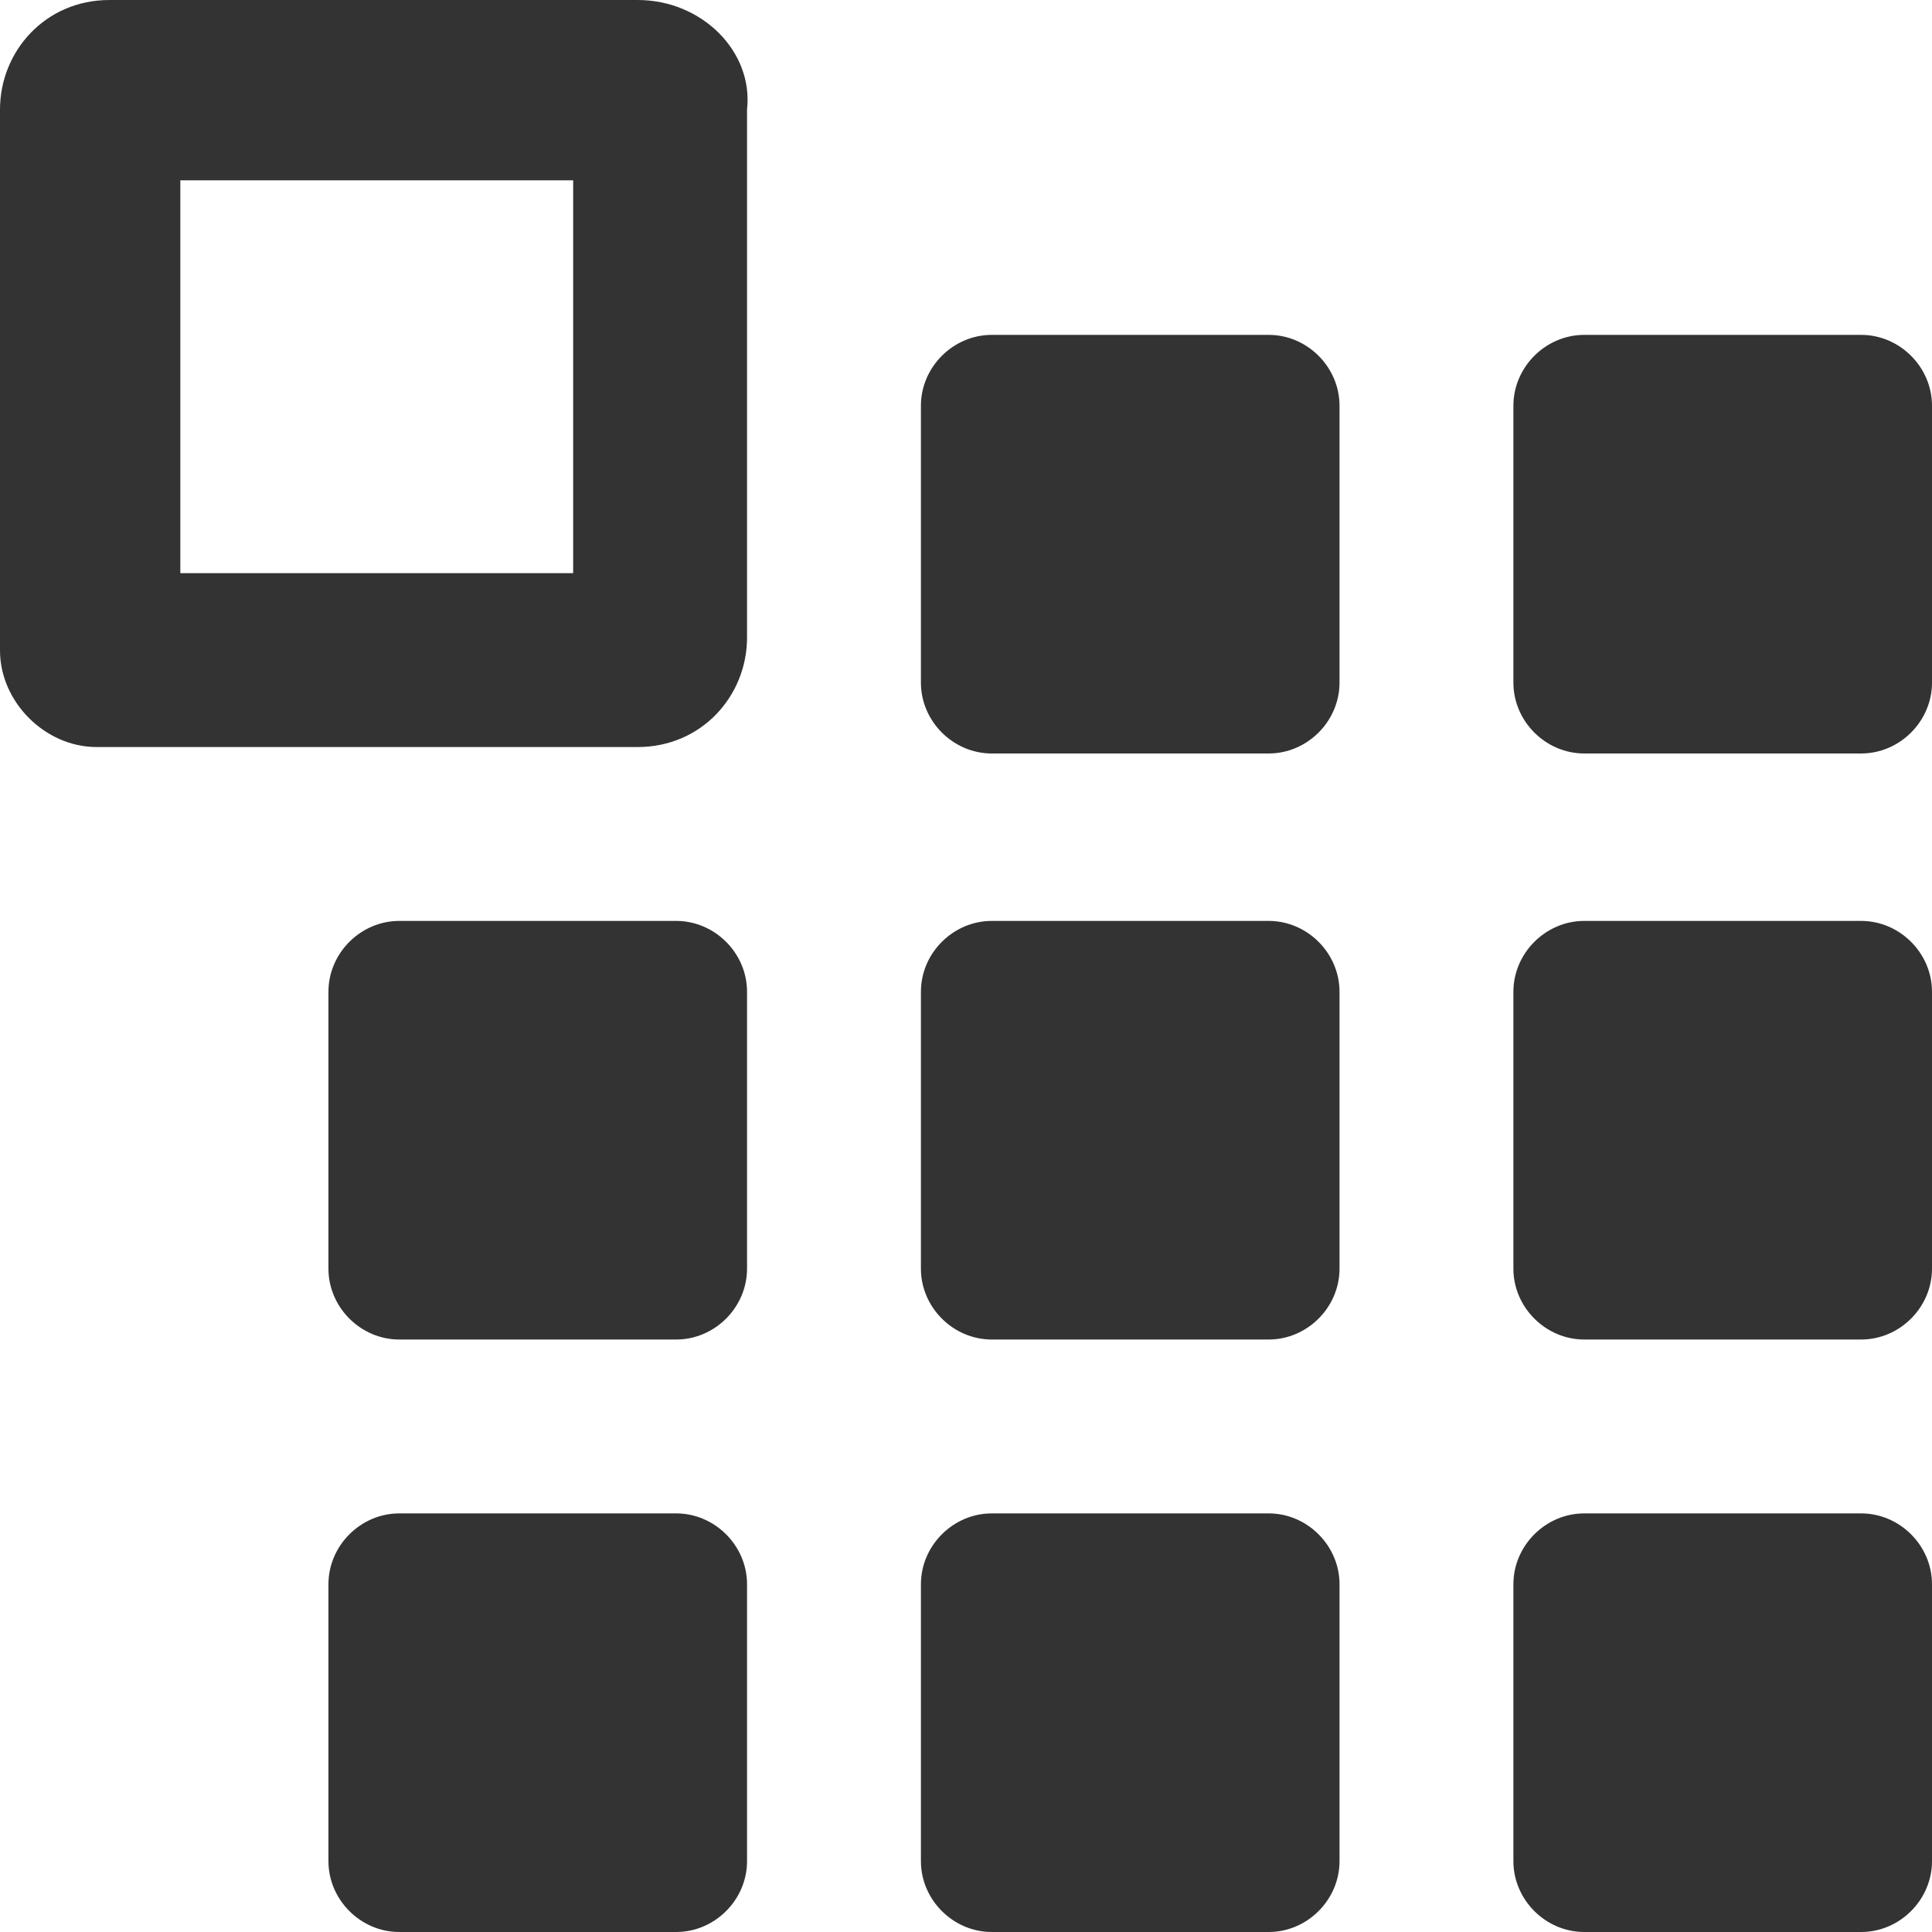
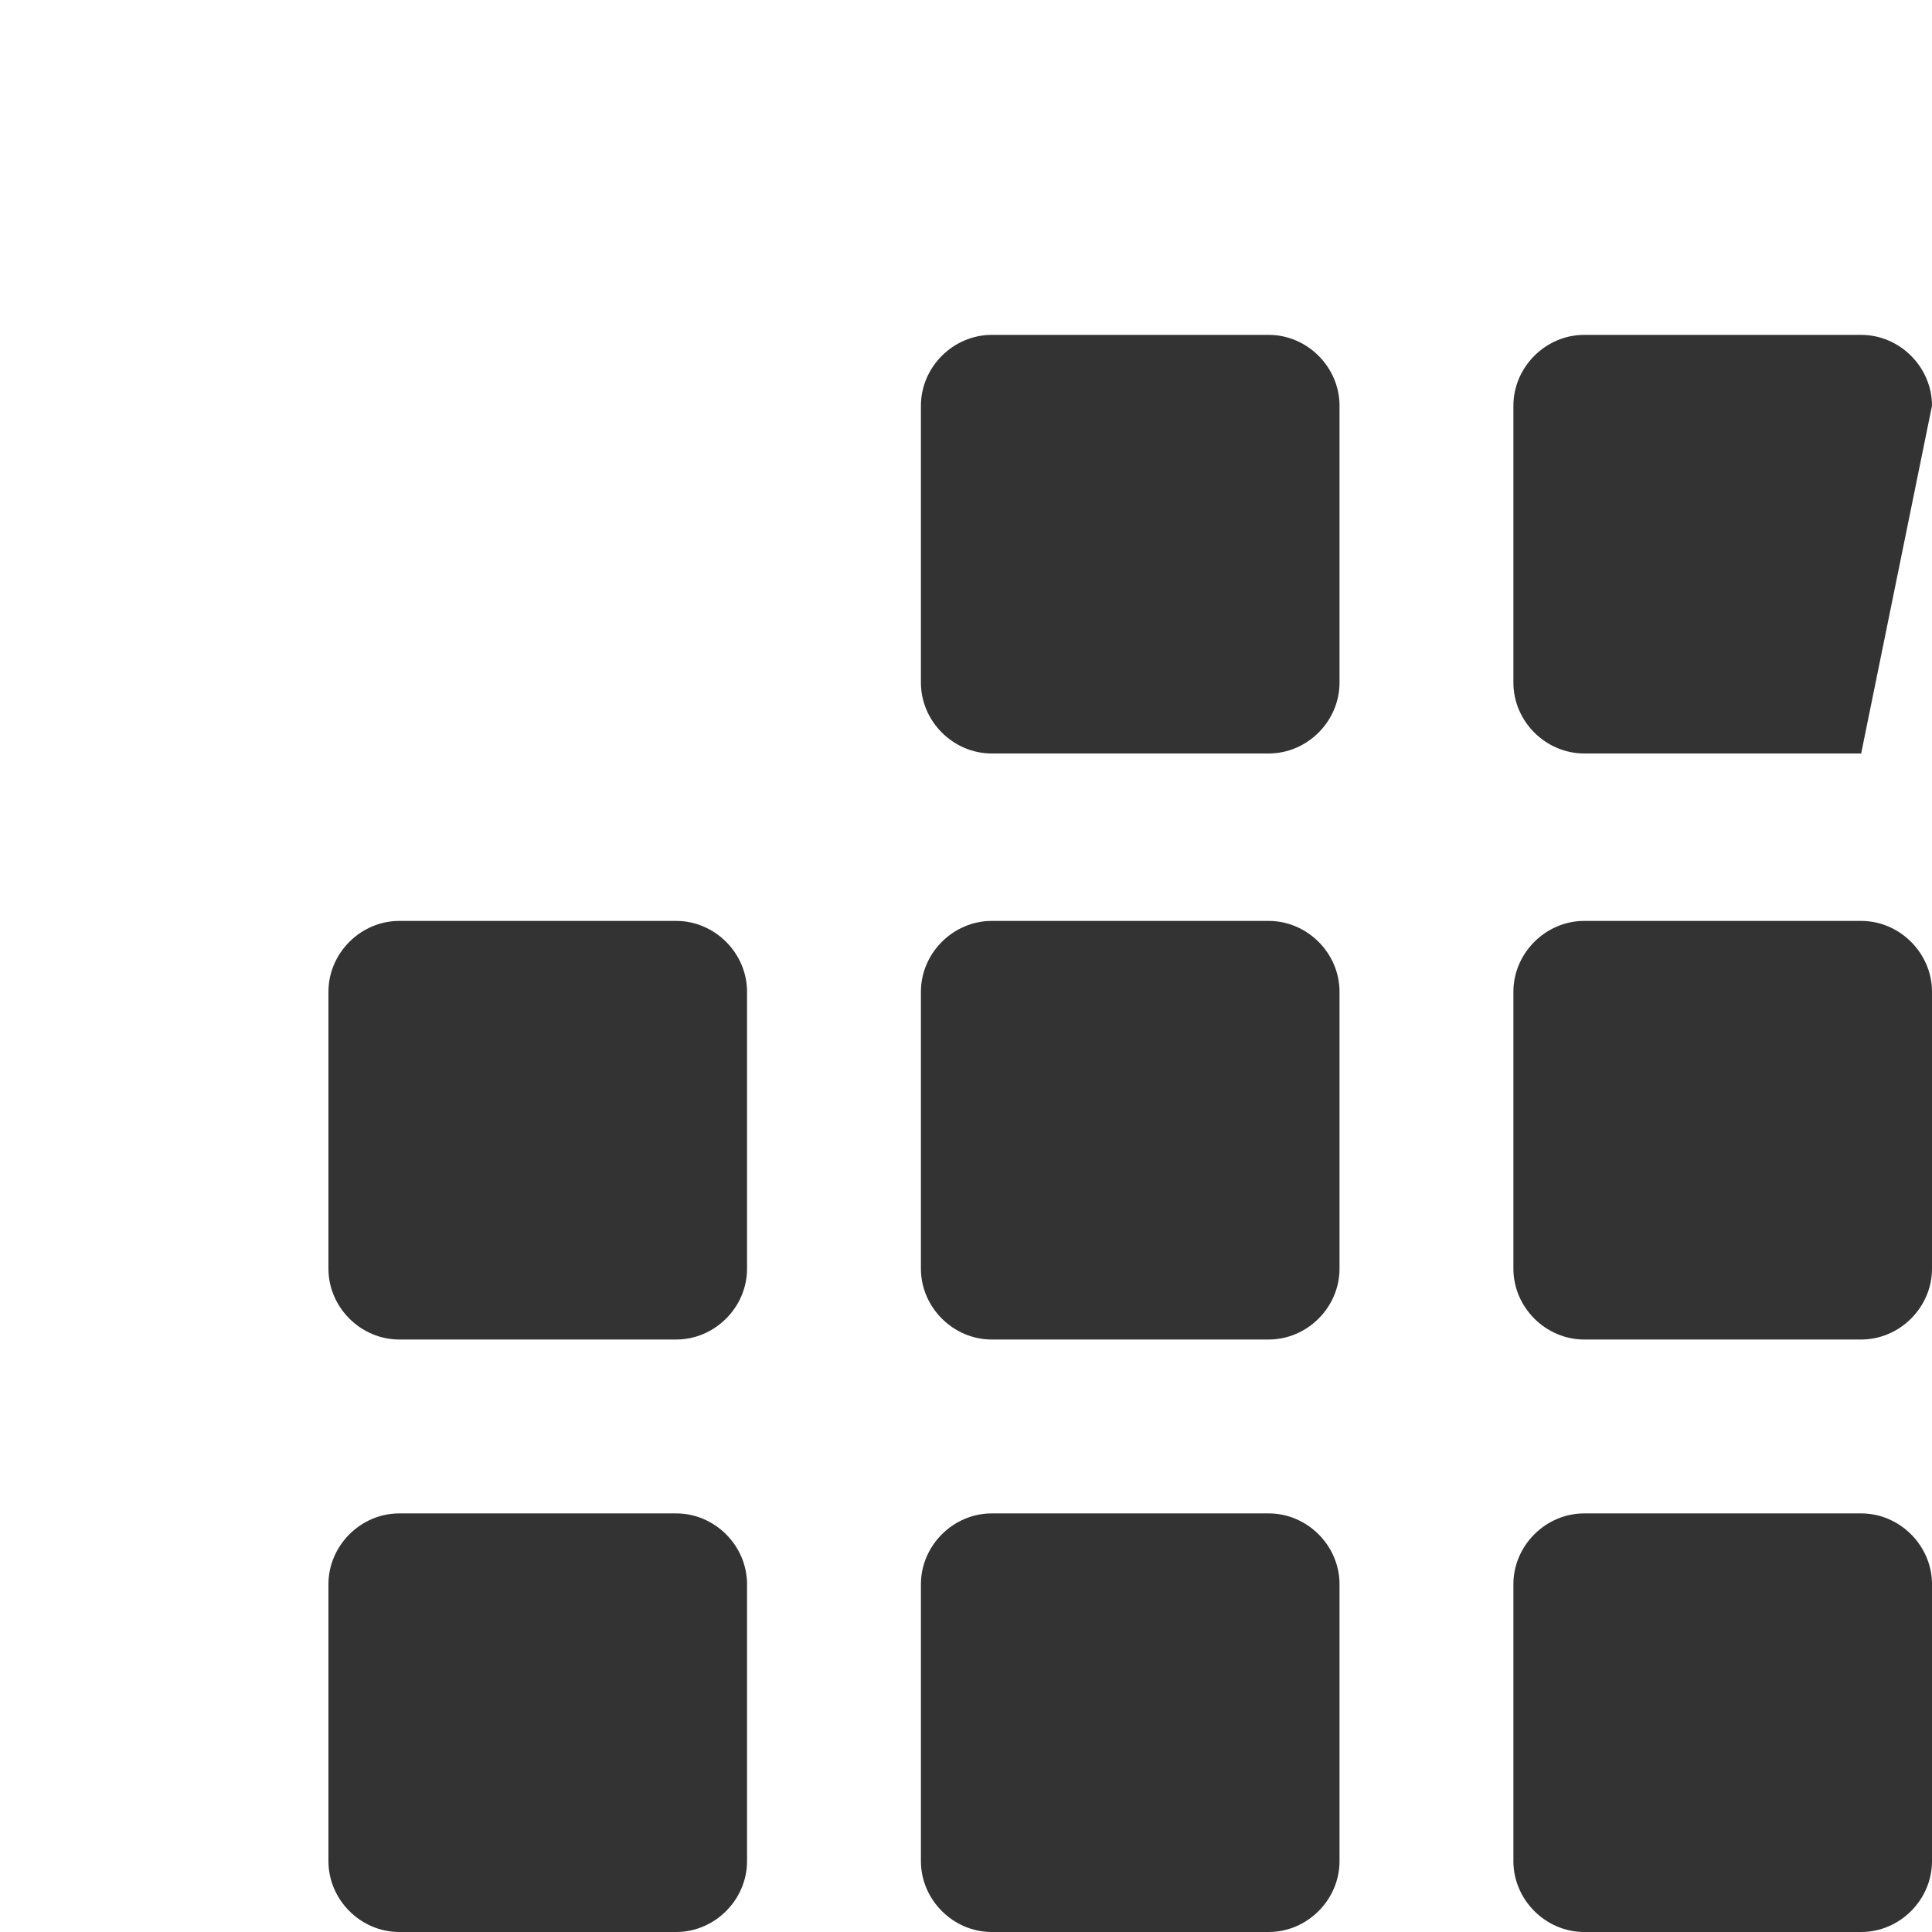
<svg xmlns="http://www.w3.org/2000/svg" version="1.1" id="Layer_1" x="0px" y="0px" viewBox="0 0 30 30" style="enable-background:new 0 0 30 30;" xml:space="preserve">
  <style type="text/css">
	.st0{fill:#333333;}
</style>
  <g id="Group_4" transform="translate(2481 723)">
    <g id="Group_3">
      <path id="Path_1" class="st0" d="M-2460.2-716.7c0-0.6-0.5-1.1-1.1-1.1l0,0h-4.3c-0.6,0-1.1,0.5-1.1,1.1l0,0v4.3    c0,0.6,0.5,1.1,1.1,1.1l0,0h4.3c0.6,0,1.1-0.5,1.1-1.1l0,0L-2460.2-716.7z" />
-       <path id="Path_2" class="st0" d="M-2451-716.7c0-0.6-0.5-1.1-1.1-1.1h-4.3c-0.6,0-1.1,0.5-1.1,1.1v4.3c0,0.6,0.5,1.1,1.1,1.1h4.3    c0.6,0,1.1-0.5,1.1-1.1L-2451-716.7z" />
+       <path id="Path_2" class="st0" d="M-2451-716.7c0-0.6-0.5-1.1-1.1-1.1h-4.3c-0.6,0-1.1,0.5-1.1,1.1v4.3c0,0.6,0.5,1.1,1.1,1.1h4.3    L-2451-716.7z" />
      <path id="Path_3" class="st0" d="M-2460.2-707.6c0-0.6-0.5-1.1-1.1-1.1l0,0h-4.3c-0.6,0-1.1,0.5-1.1,1.1l0,0v4.3    c0,0.6,0.5,1.1,1.1,1.1l0,0h4.3c0.6,0,1.1-0.5,1.1-1.1l0,0L-2460.2-707.6z" />
      <path id="Path_4" class="st0" d="M-2451-707.6c0-0.6-0.5-1.1-1.1-1.1h-4.3c-0.6,0-1.1,0.5-1.1,1.1v4.3c0,0.6,0.5,1.1,1.1,1.1h4.3    c0.6,0,1.1-0.5,1.1-1.1L-2451-707.6z" />
      <path id="Path_5" class="st0" d="M-2469.4-707.6c0-0.6-0.5-1.1-1.1-1.1l0,0h-4.3c-0.6,0-1.1,0.5-1.1,1.1l0,0v4.3    c0,0.6,0.5,1.1,1.1,1.1l0,0h4.3c0.6,0,1.1-0.5,1.1-1.1l0,0L-2469.4-707.6z" />
      <path id="Path_6" class="st0" d="M-2461.3-699.5h-4.3c-0.6,0-1.1,0.5-1.1,1.1v4.3c0,0.6,0.5,1.1,1.1,1.1h4.3    c0.6,0,1.1-0.5,1.1-1.1v-4.3C-2460.2-699-2460.7-699.5-2461.3-699.5L-2461.3-699.5z" />
      <path id="Path_7" class="st0" d="M-2456.4-693h4.3c0.6,0,1.1-0.5,1.1-1.1v-4.3c0-0.6-0.5-1.1-1.1-1.1h-4.3c-0.6,0-1.1,0.5-1.1,1.1    v4.3C-2457.5-693.5-2457-693-2456.4-693z" />
      <path id="Path_8" class="st0" d="M-2470.5-699.5h-4.3c-0.6,0-1.1,0.5-1.1,1.1v4.3c0,0.6,0.5,1.1,1.1,1.1h4.3    c0.6,0,1.1-0.5,1.1-1.1v-4.3C-2469.4-699-2469.9-699.5-2470.5-699.5C-2470.5-699.5-2470.5-699.5-2470.5-699.5z" />
-       <path id="Path_9" class="st0" d="M-2472.1-720.2v6.1h-6.1v-6.1H-2472.1 M-2471.1-723h-8.2c-1,0-1.7,0.8-1.7,1.7v8.4    c0,0.8,0.7,1.5,1.5,1.5h8.4c1,0,1.7-0.8,1.7-1.7v-8.2C-2469.3-722.2-2470.1-723-2471.1-723z" />
    </g>
  </g>
</svg>